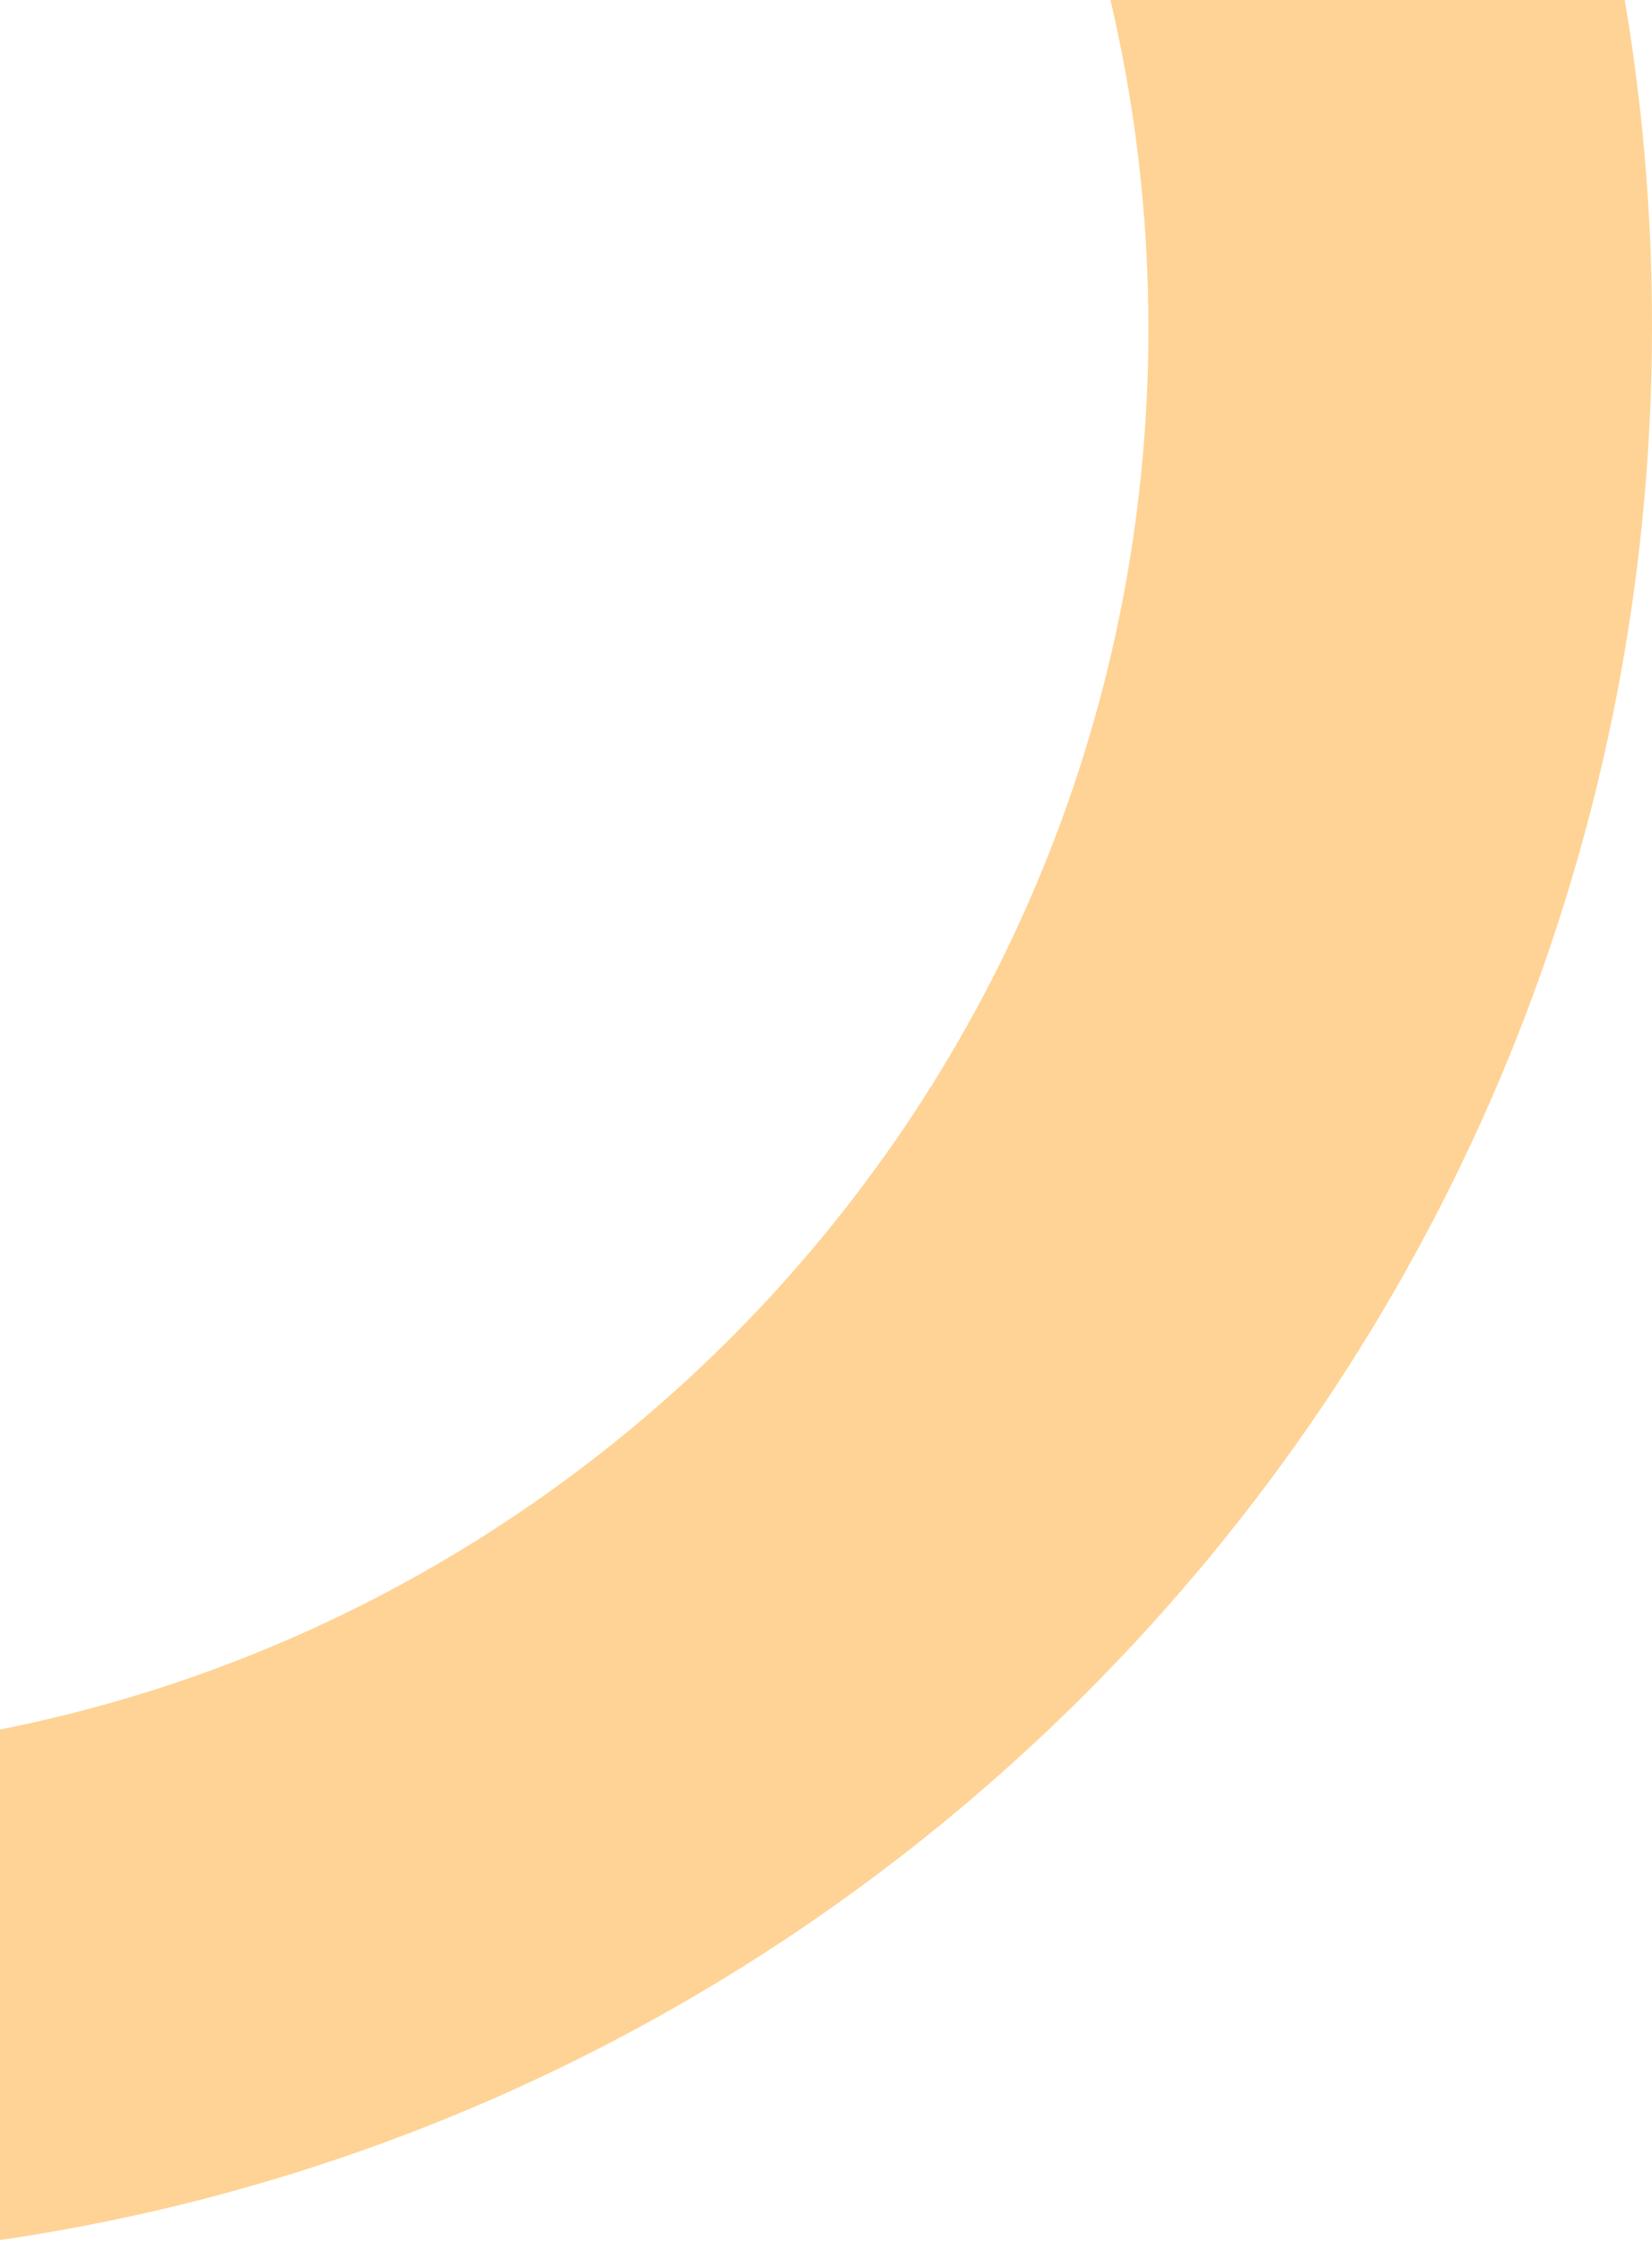
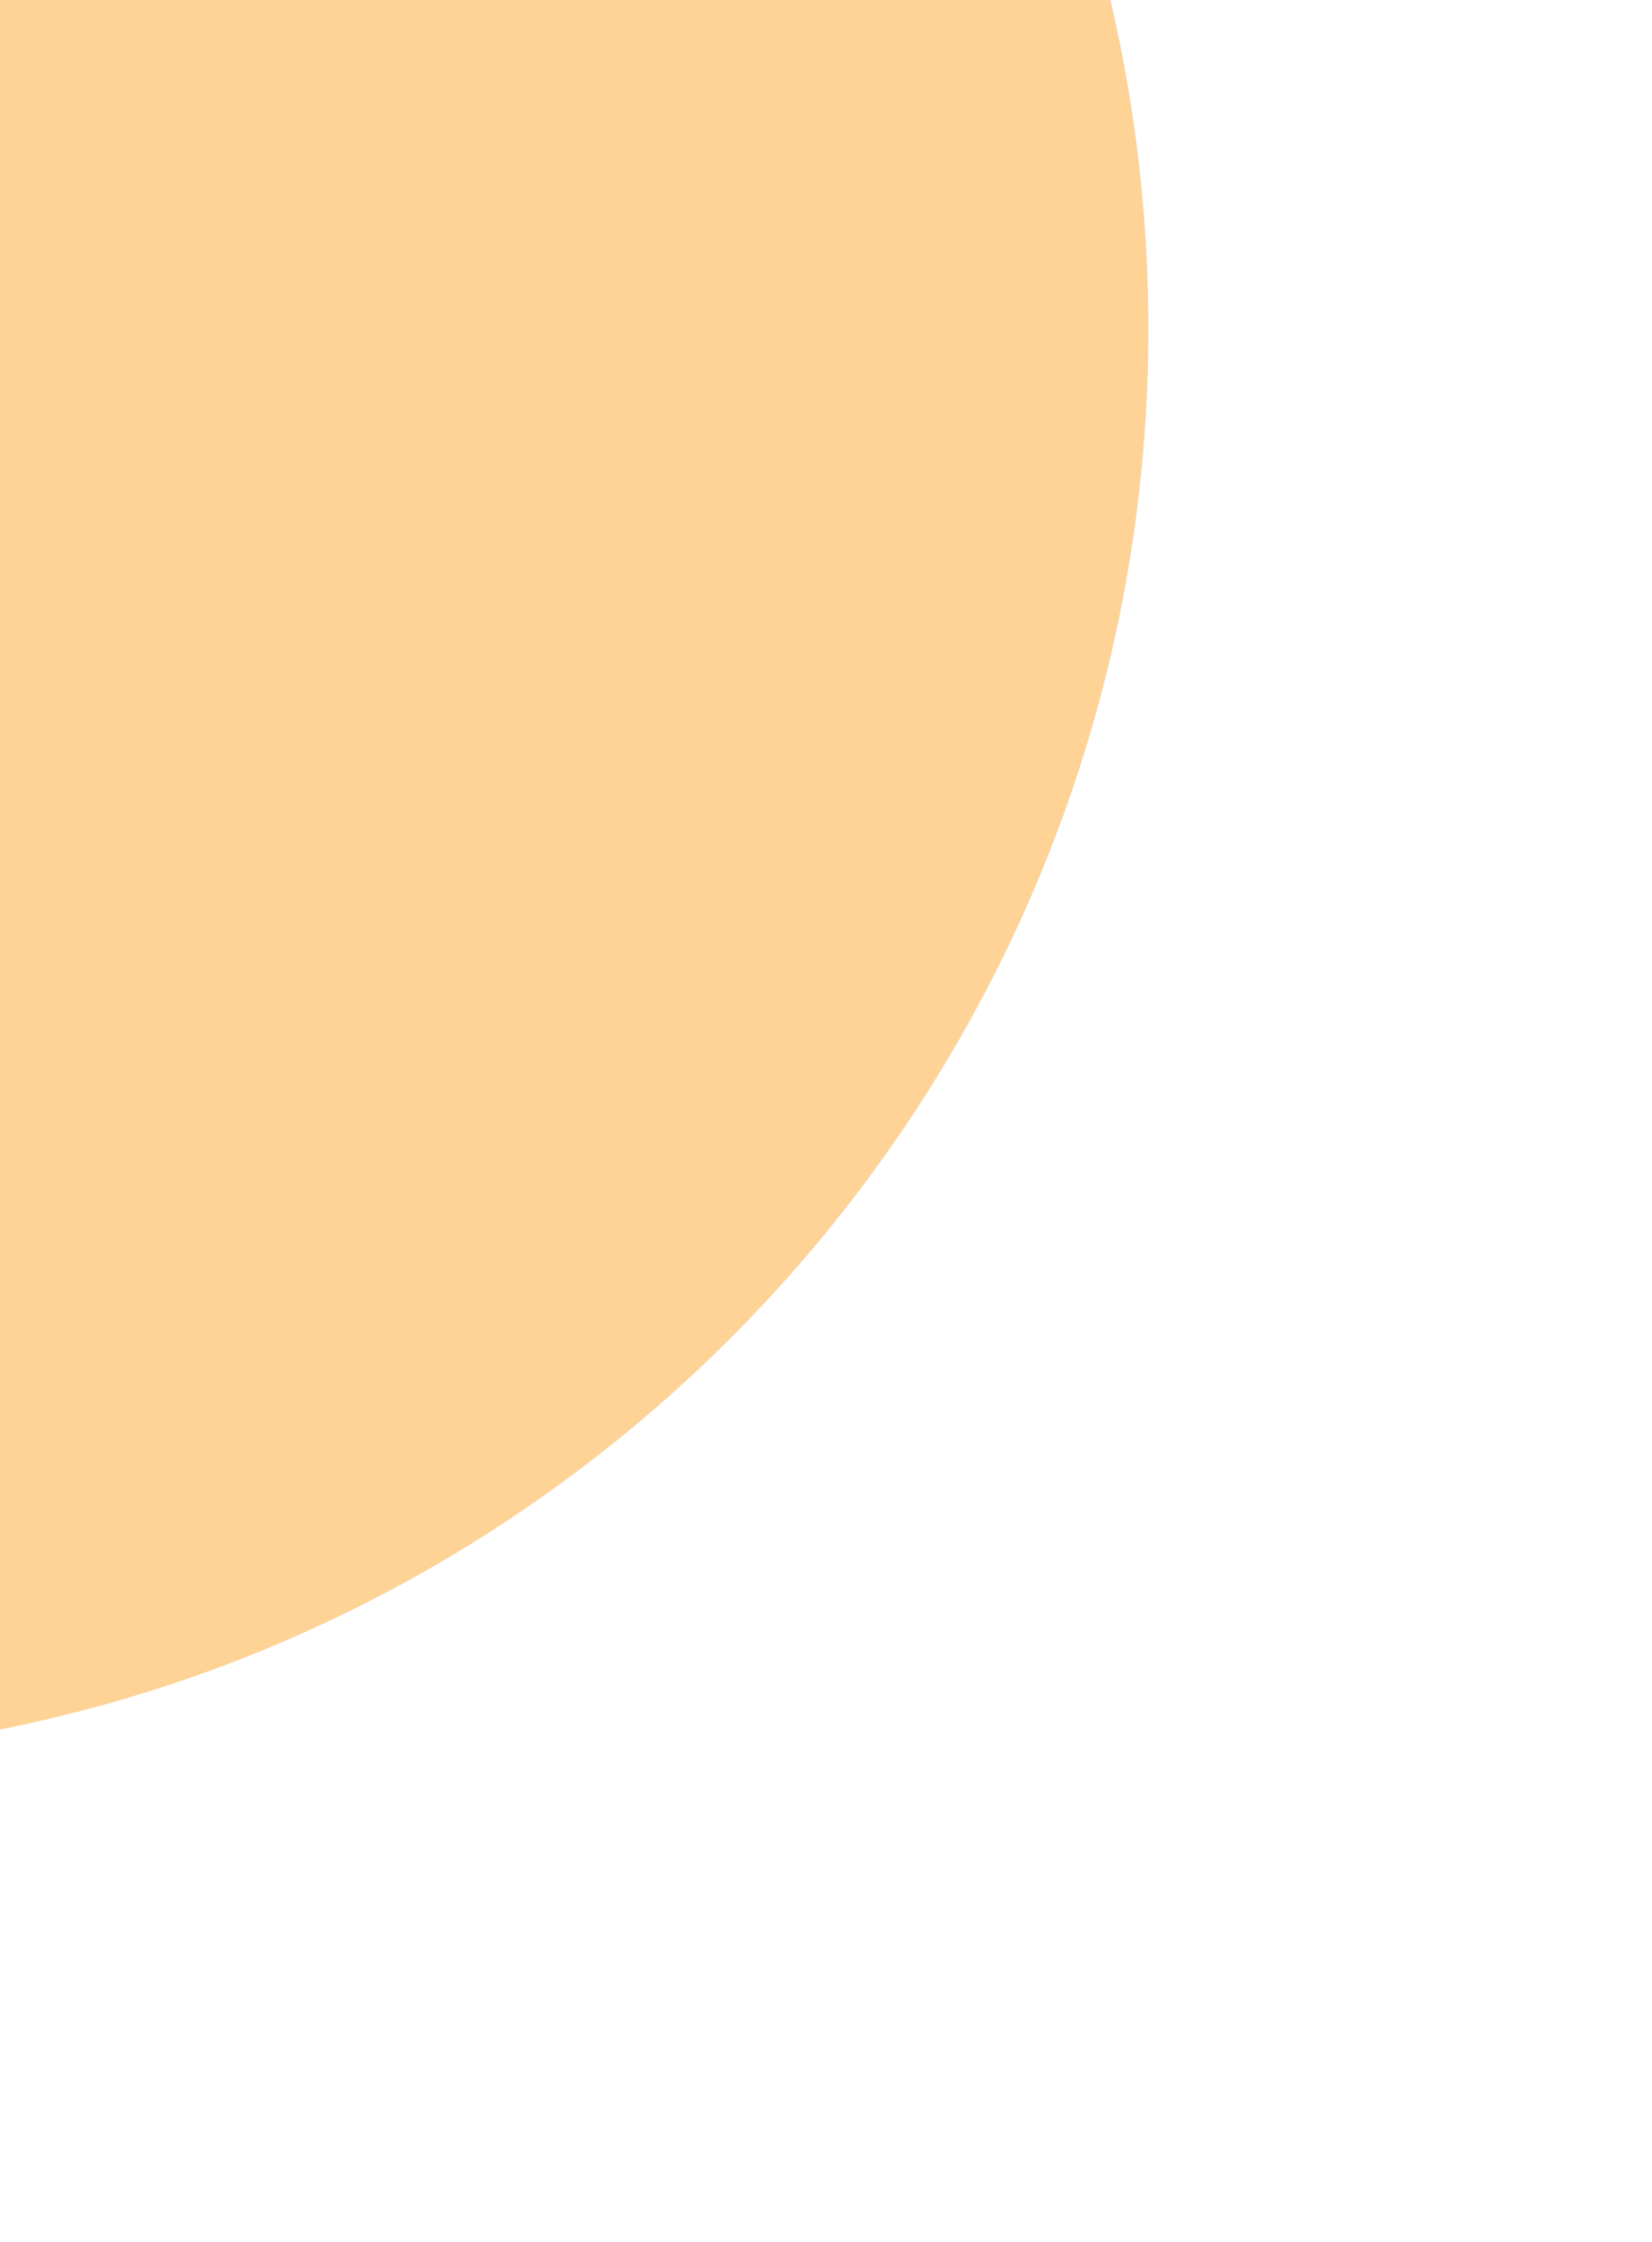
<svg xmlns="http://www.w3.org/2000/svg" width="269" height="365">
-   <path fill="#FFBC5D" fill-opacity=".651" d="M-46 368c-173.97 0-315-141.03-315-315s141.03-315 315-315S269-120.97 269 53 127.97 368-46 368zm.5-82C82.906 286 187 181.906 187 53.5S82.906-179-45.5-179-278-74.906-278 53.5-173.906 286-45.5 286z" />
+   <path fill="#FFBC5D" fill-opacity=".651" d="M-46 368c-173.97 0-315-141.03-315-315s141.03-315 315-315zm.5-82C82.906 286 187 181.906 187 53.5S82.906-179-45.5-179-278-74.906-278 53.5-173.906 286-45.5 286z" />
</svg>